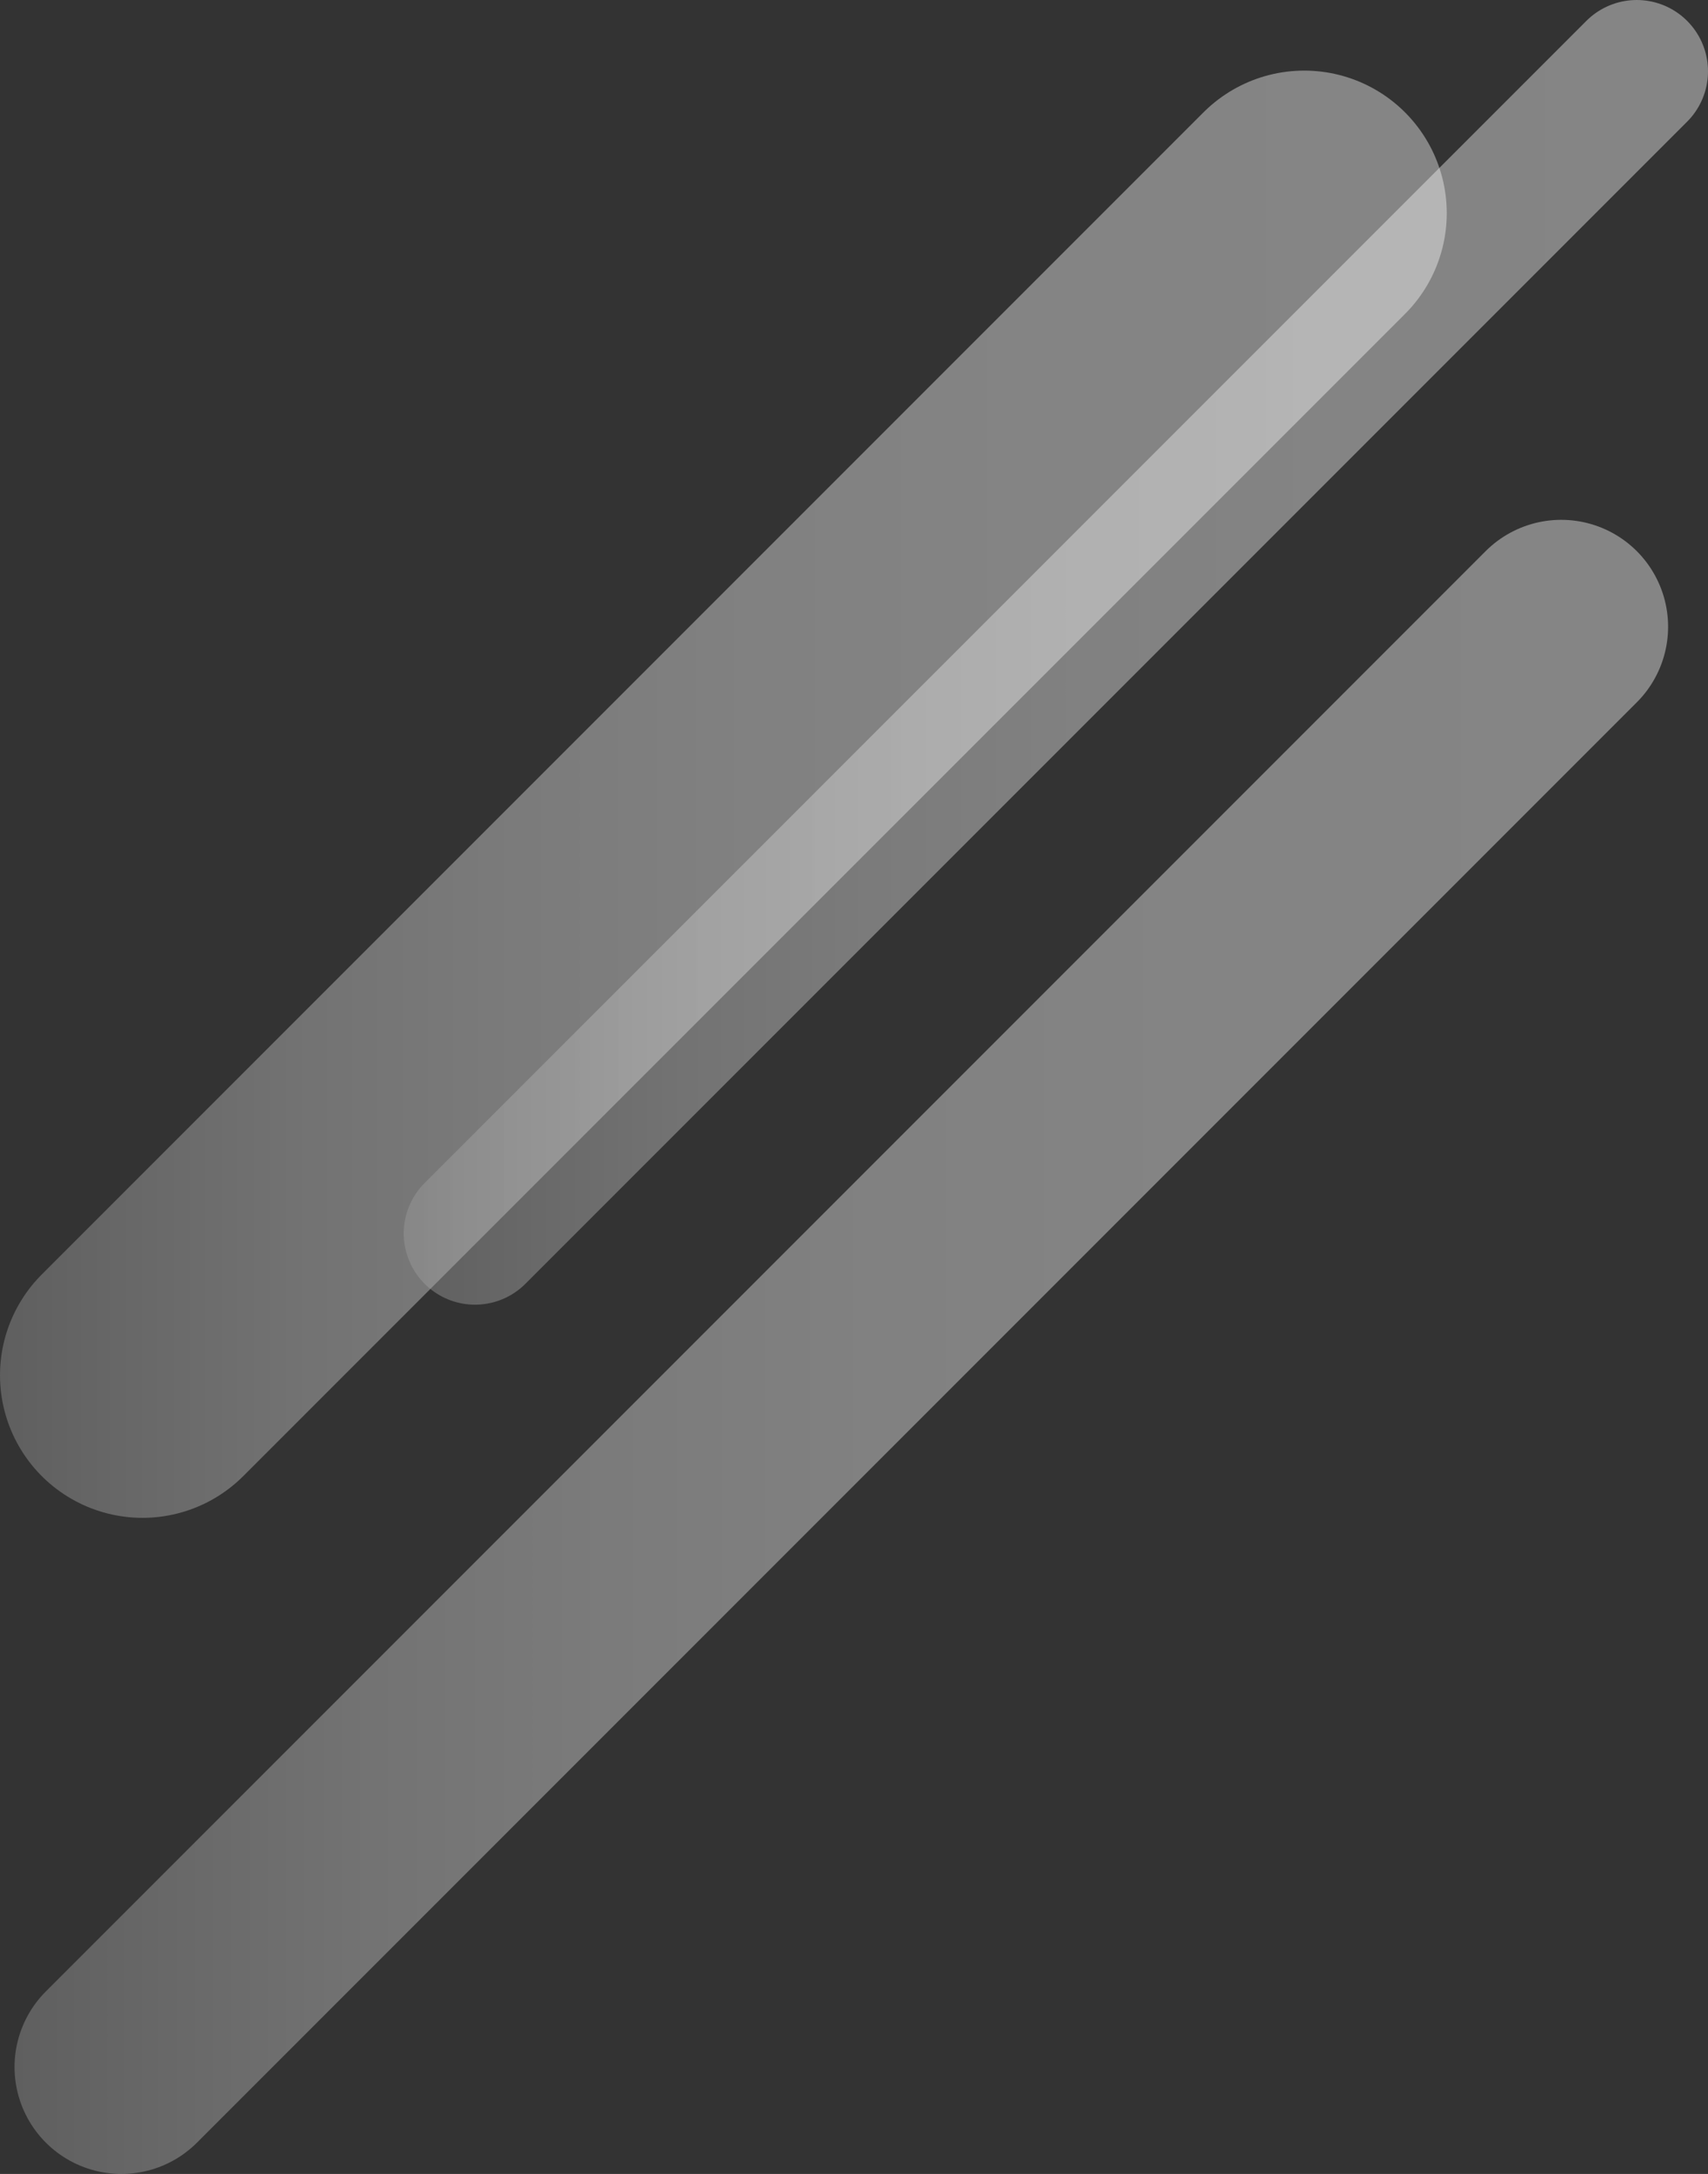
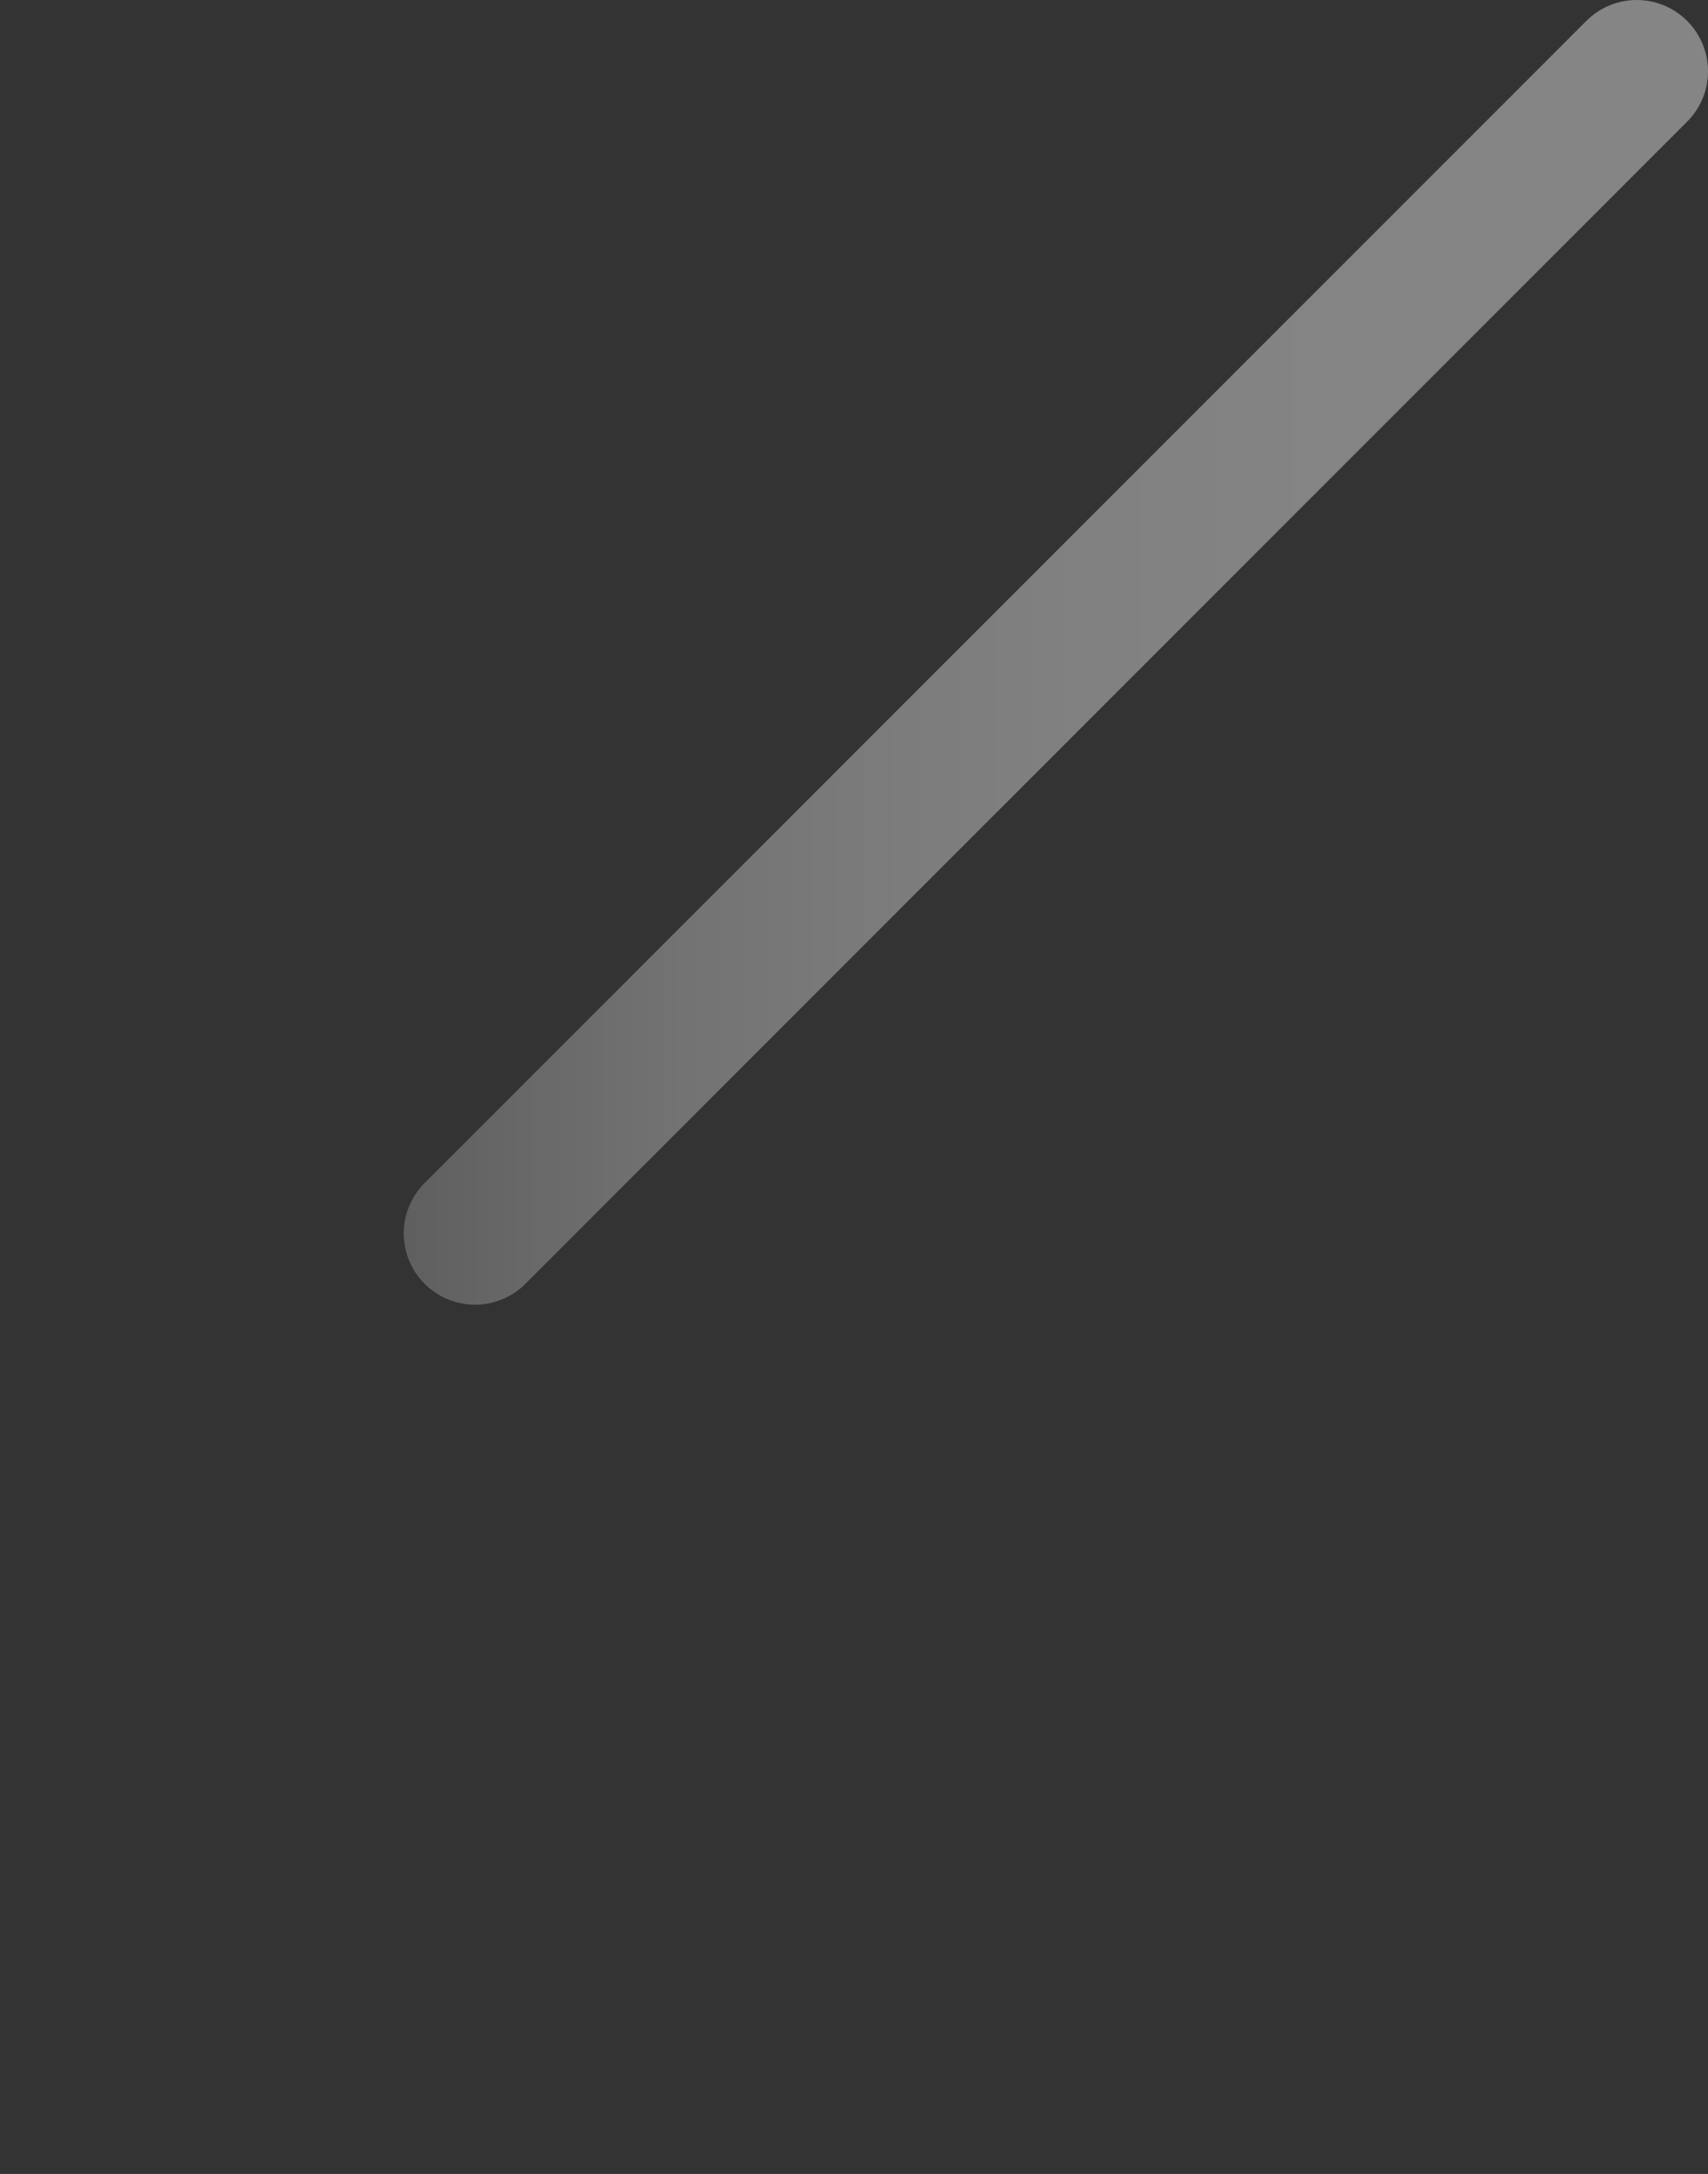
<svg xmlns="http://www.w3.org/2000/svg" xmlns:xlink="http://www.w3.org/1999/xlink" viewBox="0 0 479.42 610">
  <rect x="0" y="0" width="479.42" height="610" fill="#333333" stroke="none" />
  <defs>
    <linearGradient id="a" y1="222.85" x2="406.09" y2="222.85" gradientUnits="userSpaceOnUse">
      <stop offset="0" stop-color="#a0a0a0" />
      <stop offset=".09" stop-color="#b6b6b6" />
      <stop offset=".21" stop-color="#d1d1d1" />
      <stop offset=".35" stop-color="#e5e5e5" />
      <stop offset=".51" stop-color="#f4f4f4" />
      <stop offset=".7" stop-color="#fcfcfc" />
      <stop offset="1" stop-color="#fff" />
    </linearGradient>
    <linearGradient id="b" x1="4.08" y1="377.93" x2="468.22" y2="377.93" xlink:href="#a" />
    <linearGradient id="c" x1="113.33" y1="183.05" x2="479.42" y2="183.05" xlink:href="#a" />
  </defs>
  <g data-name="レイヤー 2">
    <g data-name="レイヤー 5">
-       <path style="stroke-width:80px;stroke:url(#a);fill:#f03c64;stroke-linecap:round;stroke-linejoin:round;opacity:.4" d="M40 385.9 366.09 59.81" />
-       <path style="stroke-width:60px;stroke:url(#b);fill:#f03c64;stroke-linecap:round;stroke-linejoin:round;opacity:.4" d="m34.08 580 404.14-404.14" />
      <path style="stroke-width:40px;stroke:url(#c);fill:#f03c64;stroke-linecap:round;stroke-linejoin:round;opacity:.4" d="M133.33 346.09 459.42 20" />
    </g>
  </g>
</svg>